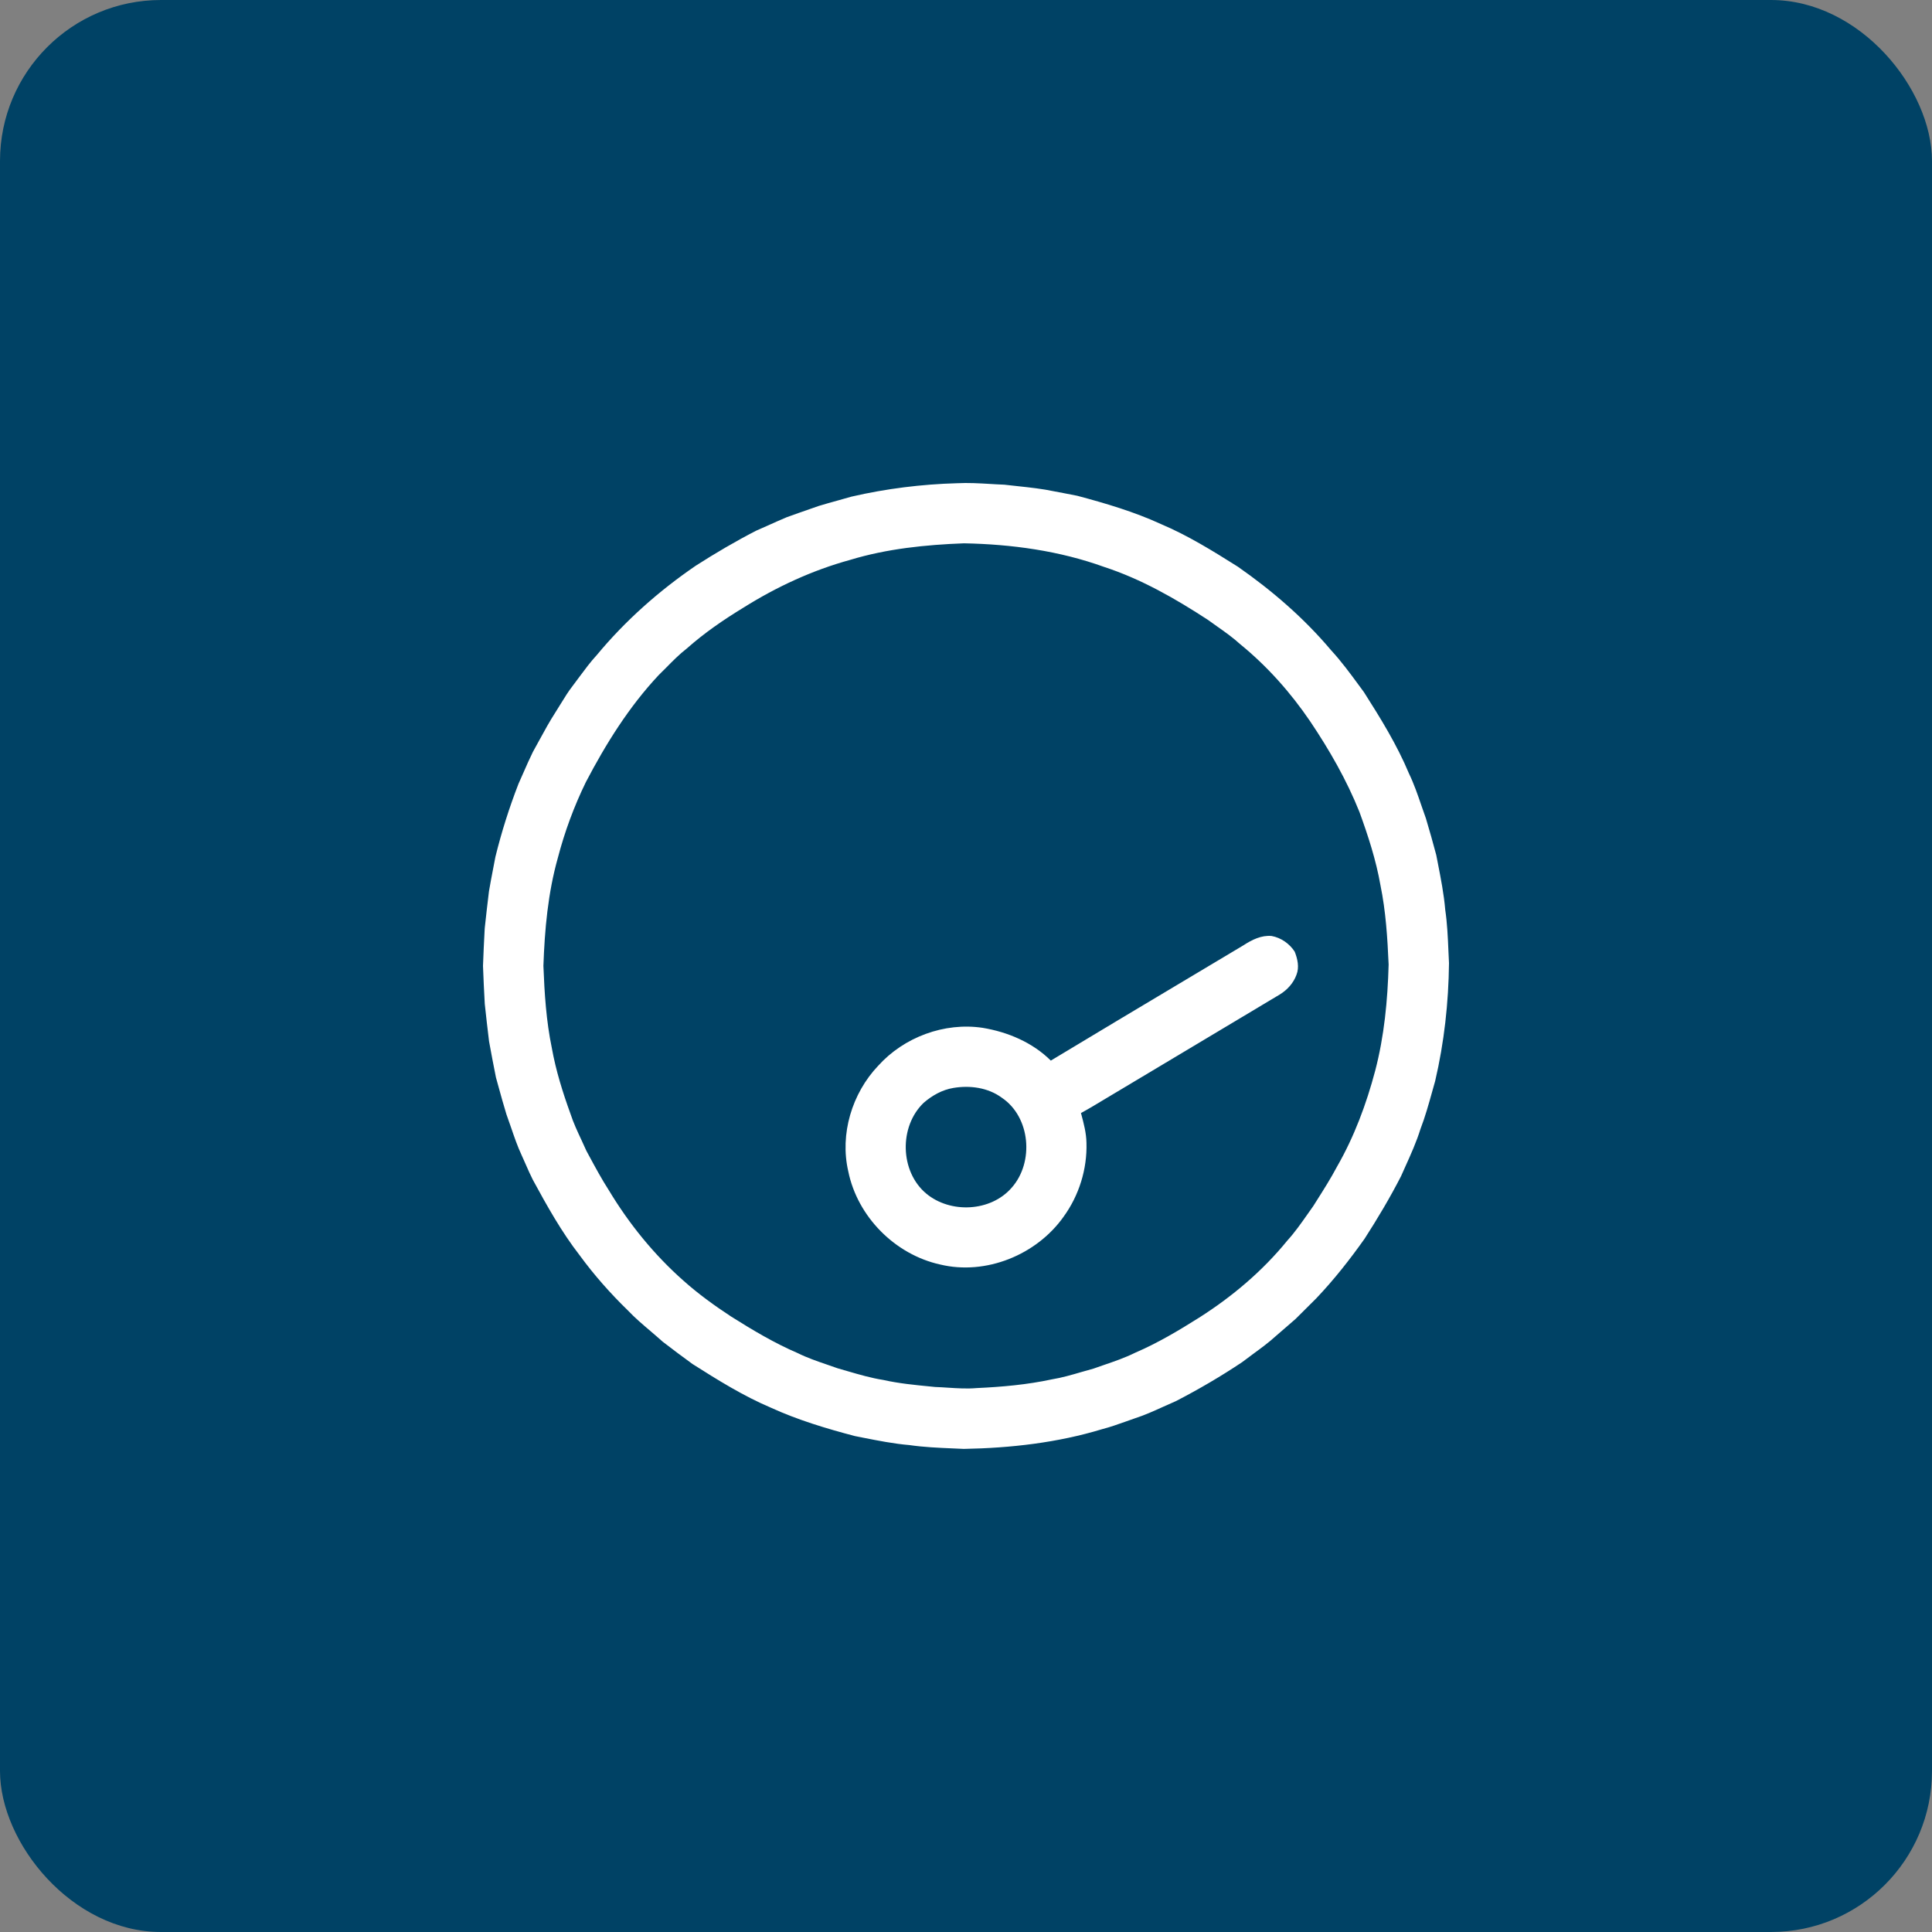
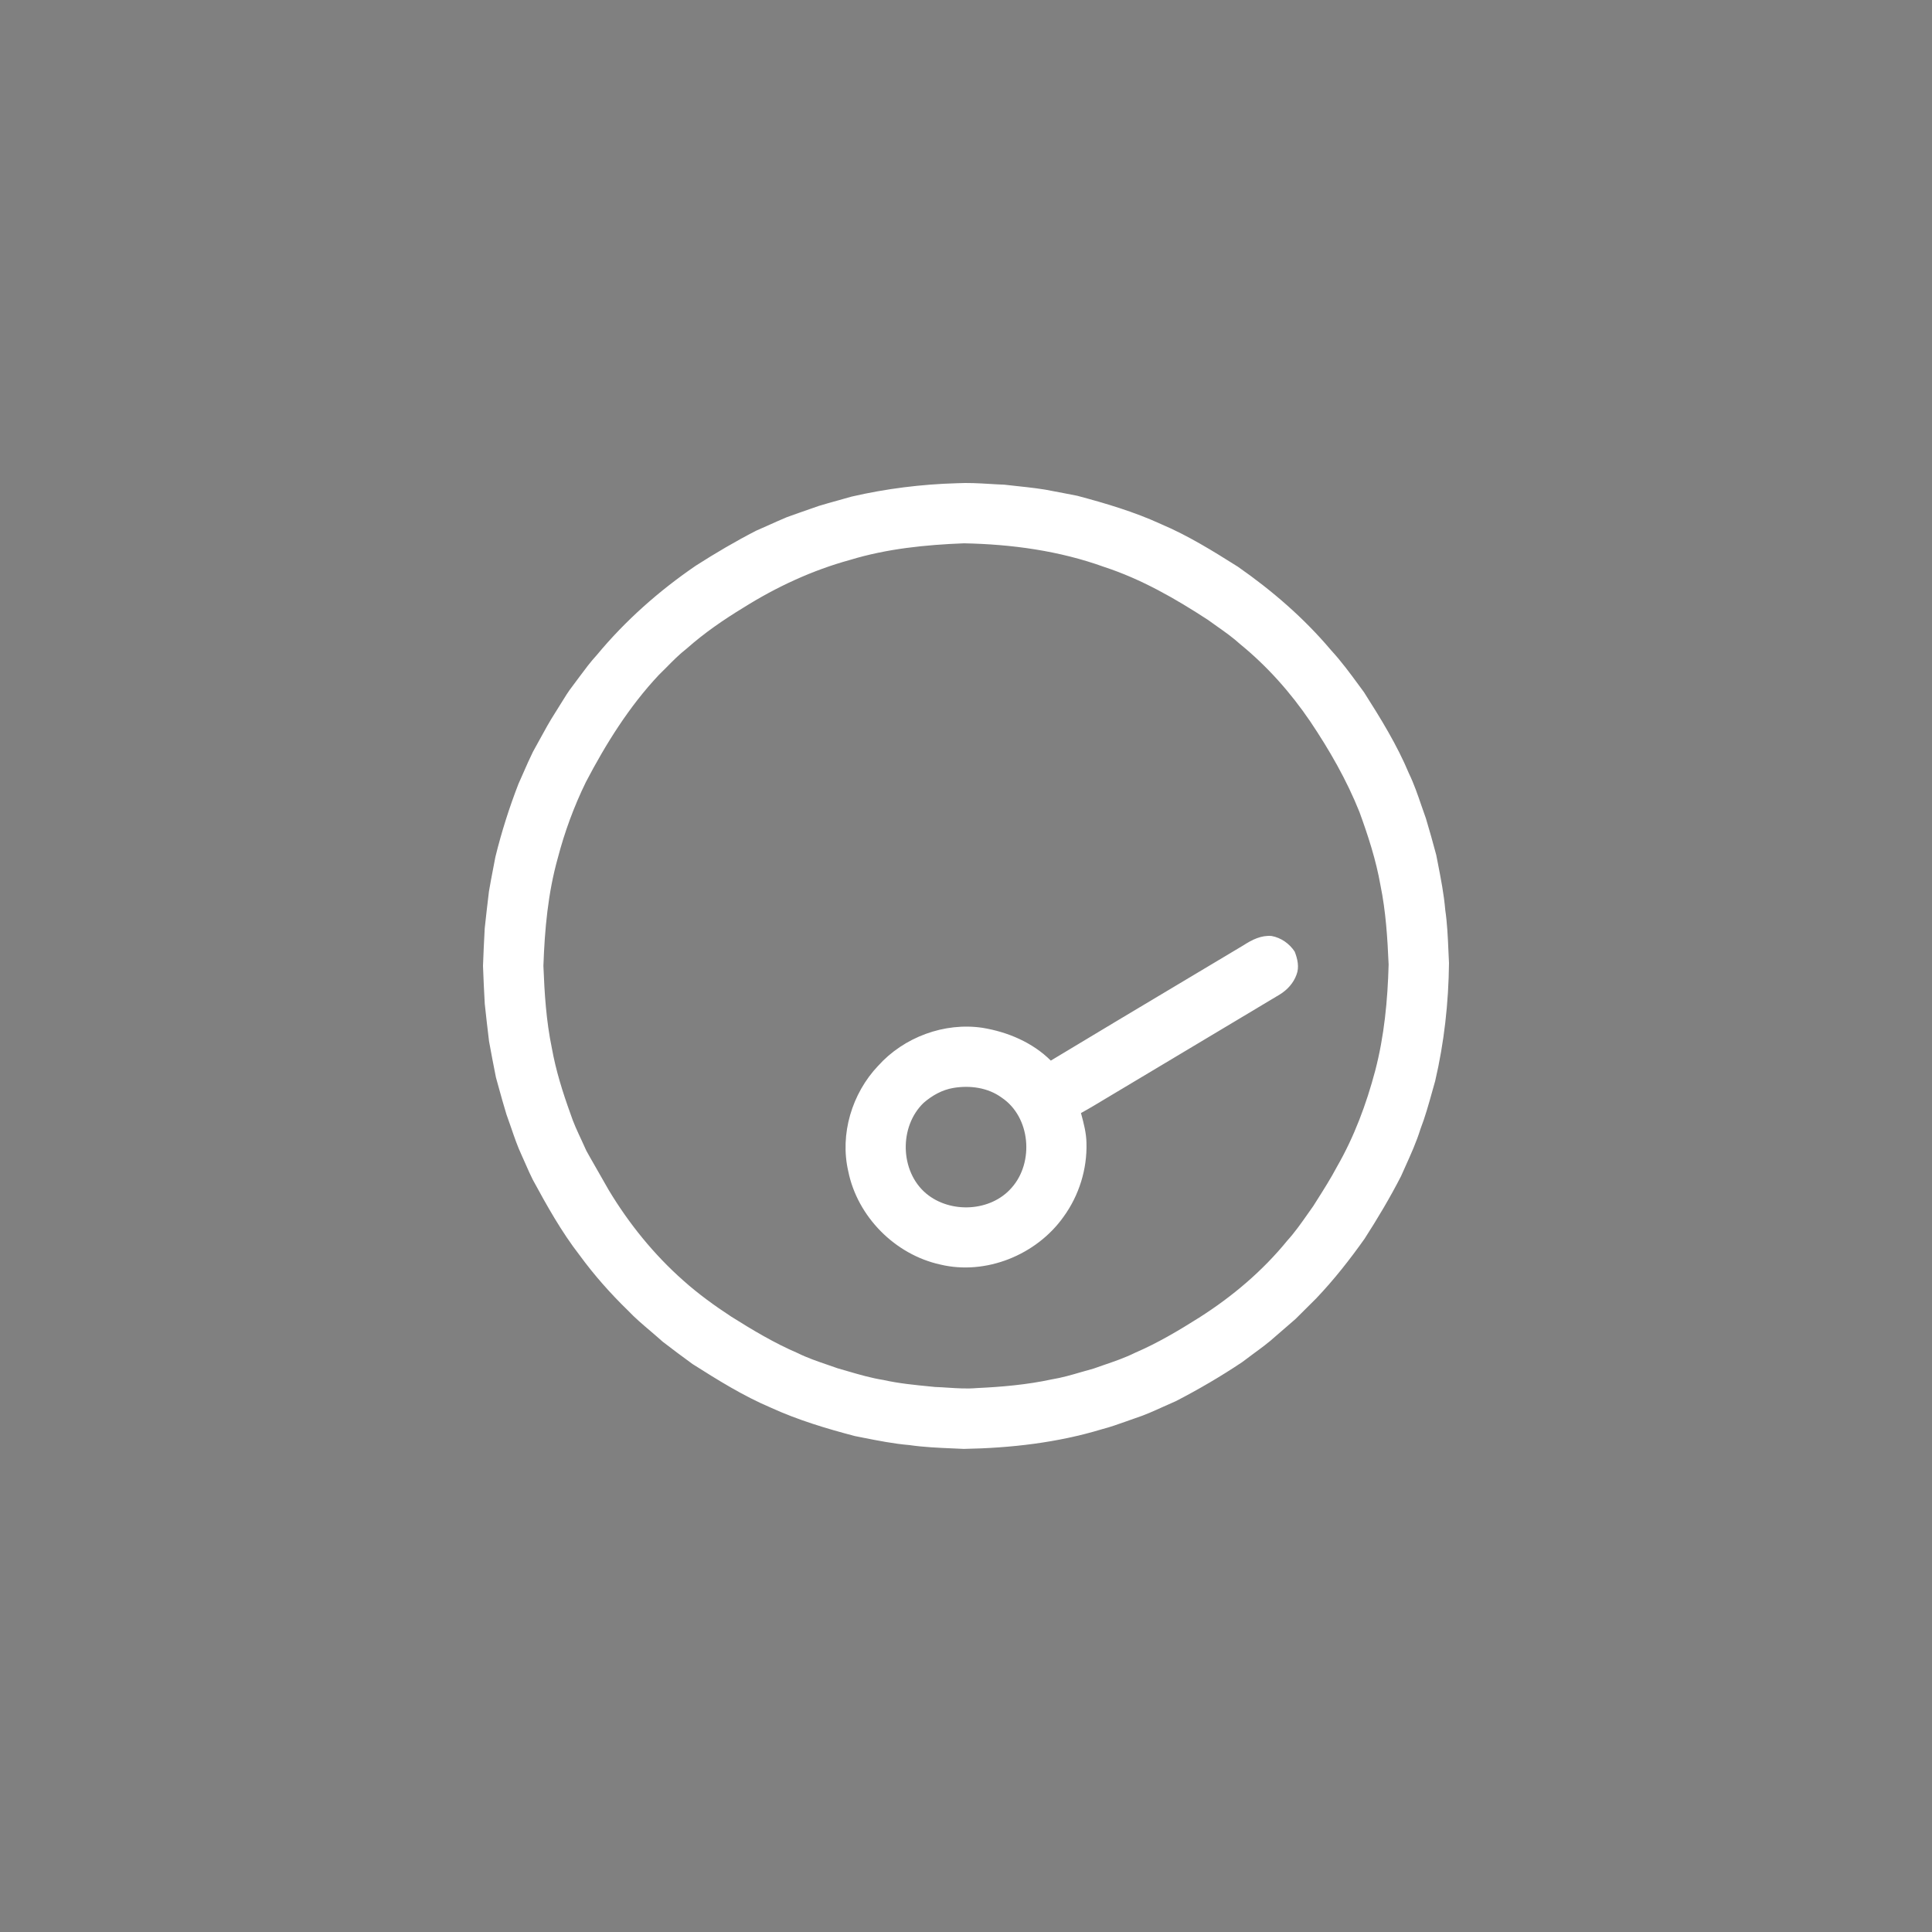
<svg xmlns="http://www.w3.org/2000/svg" width="60" height="60" viewBox="0 0 60 60" fill="none">
  <rect x="0" y="0" width="60" height="60" fill="#808080" stroke="none" />
-   <rect width="60" height="60" rx="5" fill="#004265" />
  <g clip-path="url(#clip0_5364_188)">
-     <path fill-rule="evenodd" clip-rule="evenodd" d="M30.743 15.029C30.403 15.009 30.063 14.989 29.723 15.007C28.62 15.038 27.521 15.175 26.445 15.423C26.305 15.464 26.164 15.503 26.023 15.542C25.823 15.597 25.624 15.653 25.426 15.713C25.343 15.742 25.26 15.771 25.177 15.8C24.928 15.887 24.679 15.973 24.432 16.063C24.235 16.146 24.04 16.233 23.845 16.321C23.724 16.375 23.603 16.429 23.481 16.482C22.84 16.812 22.218 17.178 21.61 17.567C20.467 18.348 19.42 19.274 18.536 20.341C18.34 20.553 18.169 20.785 17.997 21.016C17.93 21.108 17.862 21.2 17.793 21.29C17.654 21.467 17.537 21.658 17.419 21.85C17.367 21.935 17.315 22.02 17.261 22.104C17.071 22.397 16.904 22.704 16.737 23.01C16.674 23.125 16.611 23.24 16.548 23.354C16.445 23.564 16.351 23.778 16.257 23.992C16.206 24.109 16.155 24.226 16.102 24.342C15.815 25.083 15.574 25.841 15.385 26.612C15.36 26.748 15.334 26.884 15.307 27.019C15.265 27.24 15.222 27.46 15.185 27.682C15.139 28.059 15.095 28.438 15.055 28.816L15.051 28.875C15.032 29.249 15.012 29.624 15 29.998C15.013 30.392 15.034 30.785 15.055 31.178L15.055 31.178C15.096 31.566 15.141 31.953 15.188 32.34C15.257 32.714 15.326 33.088 15.402 33.461C15.43 33.559 15.457 33.658 15.484 33.757C15.563 34.042 15.641 34.326 15.728 34.608C15.779 34.746 15.827 34.886 15.875 35.026C15.973 35.313 16.071 35.6 16.2 35.876C16.245 35.973 16.288 36.071 16.331 36.17C16.401 36.329 16.47 36.487 16.549 36.642C16.987 37.449 17.437 38.256 18.001 38.983C18.45 39.597 18.956 40.169 19.502 40.699C19.718 40.928 19.958 41.131 20.198 41.335C20.326 41.445 20.455 41.555 20.581 41.668C20.885 41.904 21.196 42.134 21.507 42.361C22.292 42.859 23.086 43.354 23.943 43.718C24.777 44.099 25.659 44.364 26.544 44.597C26.629 44.614 26.715 44.631 26.8 44.648C27.277 44.742 27.755 44.837 28.24 44.878C28.69 44.943 29.143 44.963 29.597 44.982C29.709 44.987 29.821 44.992 29.933 44.997C31.383 44.971 32.84 44.806 34.231 44.383C34.476 44.32 34.714 44.235 34.951 44.151C35.052 44.114 35.153 44.079 35.254 44.044C35.55 43.949 35.832 43.821 36.114 43.693C36.249 43.632 36.383 43.571 36.519 43.513C37.227 43.147 37.917 42.744 38.58 42.3C38.693 42.213 38.808 42.129 38.923 42.044C39.164 41.867 39.406 41.691 39.627 41.488C39.717 41.408 39.809 41.33 39.9 41.252C40.011 41.157 40.122 41.062 40.231 40.965C40.35 40.849 40.467 40.732 40.584 40.614C40.683 40.515 40.782 40.415 40.882 40.317C41.429 39.741 41.92 39.117 42.379 38.469C42.784 37.839 43.168 37.195 43.51 36.528C43.554 36.429 43.598 36.33 43.643 36.231C43.816 35.848 43.989 35.465 44.114 35.062C44.258 34.688 44.366 34.301 44.474 33.915C44.505 33.801 44.537 33.687 44.57 33.574C44.851 32.373 44.986 31.141 45 29.91C44.993 29.782 44.988 29.655 44.982 29.527C44.964 29.102 44.945 28.675 44.883 28.253C44.842 27.768 44.748 27.291 44.655 26.814C44.638 26.727 44.621 26.64 44.604 26.553C44.502 26.172 44.397 25.793 44.283 25.416C44.235 25.284 44.189 25.15 44.143 25.017C44.028 24.68 43.912 24.343 43.757 24.022C43.385 23.132 42.876 22.308 42.359 21.496C42.309 21.428 42.259 21.36 42.209 21.292C41.933 20.916 41.656 20.539 41.339 20.195C40.5 19.199 39.506 18.34 38.439 17.597C37.67 17.113 36.895 16.631 36.056 16.276C35.223 15.893 34.34 15.633 33.456 15.397C33.313 15.367 33.169 15.34 33.025 15.313C32.931 15.296 32.838 15.278 32.745 15.26C32.371 15.18 31.992 15.14 31.612 15.099C31.471 15.084 31.329 15.069 31.188 15.052C31.04 15.047 30.892 15.038 30.743 15.029ZM26.401 17.388C27.546 17.04 28.745 16.919 29.937 16.873C31.413 16.902 32.898 17.103 34.291 17.607C35.445 17.984 36.505 18.592 37.517 19.253C37.608 19.319 37.701 19.385 37.793 19.45C38.039 19.623 38.284 19.796 38.507 19.999C39.351 20.686 40.081 21.507 40.692 22.407C41.287 23.293 41.822 24.225 42.219 25.217C42.489 25.959 42.735 26.713 42.871 27.491C43.038 28.302 43.089 29.13 43.125 29.955C43.095 31.065 42.989 32.18 42.707 33.256C42.433 34.289 42.057 35.301 41.523 36.23C41.331 36.592 41.112 36.938 40.893 37.284C40.857 37.341 40.821 37.398 40.785 37.455C40.723 37.542 40.662 37.629 40.601 37.716C40.405 37.995 40.209 38.274 39.979 38.527C39.209 39.473 38.266 40.269 37.238 40.922C36.599 41.325 35.947 41.712 35.252 42.011C34.937 42.167 34.605 42.281 34.273 42.394C34.168 42.431 34.062 42.466 33.958 42.504C33.834 42.537 33.71 42.573 33.586 42.609C33.282 42.698 32.977 42.787 32.663 42.838C31.896 43.003 31.113 43.072 30.33 43.108C30.035 43.134 29.739 43.115 29.444 43.096C29.309 43.087 29.174 43.078 29.04 43.074C28.991 43.069 28.941 43.064 28.892 43.059C28.403 43.011 27.913 42.964 27.433 42.856C27.059 42.797 26.696 42.692 26.333 42.586C26.227 42.555 26.121 42.524 26.015 42.494C25.903 42.454 25.791 42.416 25.678 42.377C25.372 42.272 25.066 42.167 24.776 42.023C24.052 41.713 23.374 41.307 22.708 40.888C22.191 40.549 21.689 40.186 21.227 39.774C20.312 38.966 19.535 38.006 18.906 36.961C18.686 36.619 18.492 36.26 18.298 35.901C18.269 35.847 18.24 35.794 18.211 35.74C18.161 35.628 18.11 35.516 18.058 35.405C17.933 35.138 17.808 34.871 17.717 34.591C17.476 33.926 17.263 33.247 17.138 32.549C16.963 31.71 16.909 30.851 16.876 29.996C16.915 28.868 17.017 27.733 17.324 26.643C17.536 25.831 17.827 25.042 18.195 24.288C18.817 23.099 19.535 21.948 20.456 20.966C20.536 20.888 20.614 20.809 20.693 20.73C20.896 20.524 21.099 20.318 21.329 20.14C21.872 19.658 22.473 19.245 23.093 18.868C24.12 18.224 25.23 17.709 26.401 17.388ZM39.49 29.068C39.173 29.039 38.877 29.187 38.62 29.355C38.027 29.709 37.434 30.063 36.842 30.417C35.438 31.255 34.034 32.093 32.634 32.938C32.067 32.374 31.297 32.049 30.516 31.92C29.329 31.742 28.073 32.209 27.272 33.099C26.459 33.955 26.076 35.221 26.344 36.378C26.63 37.786 27.796 38.961 29.196 39.27C30.619 39.614 32.193 38.97 33.031 37.786C33.51 37.127 33.766 36.306 33.741 35.492C33.736 35.187 33.658 34.894 33.58 34.602C33.576 34.59 33.573 34.578 33.57 34.567C33.831 34.424 34.086 34.27 34.341 34.116C34.494 34.023 34.648 33.93 34.803 33.84C35.742 33.279 36.68 32.718 37.618 32.157C38.328 31.732 39.037 31.308 39.746 30.884C39.977 30.742 40.171 30.53 40.263 30.273C40.356 30.04 40.297 29.779 40.208 29.554C40.047 29.306 39.782 29.12 39.49 29.068ZM28.686 34.248C28.949 34.021 29.262 33.844 29.607 33.787C30.122 33.7 30.684 33.775 31.111 34.09C32.005 34.691 32.12 36.096 31.418 36.886C30.769 37.635 29.513 37.694 28.762 37.065C27.944 36.377 27.918 34.983 28.686 34.248Z" fill="white" />
+     <path fill-rule="evenodd" clip-rule="evenodd" d="M30.743 15.029C30.403 15.009 30.063 14.989 29.723 15.007C28.62 15.038 27.521 15.175 26.445 15.423C26.305 15.464 26.164 15.503 26.023 15.542C25.823 15.597 25.624 15.653 25.426 15.713C25.343 15.742 25.26 15.771 25.177 15.8C24.928 15.887 24.679 15.973 24.432 16.063C24.235 16.146 24.04 16.233 23.845 16.321C23.724 16.375 23.603 16.429 23.481 16.482C22.84 16.812 22.218 17.178 21.61 17.567C20.467 18.348 19.42 19.274 18.536 20.341C18.34 20.553 18.169 20.785 17.997 21.016C17.93 21.108 17.862 21.2 17.793 21.29C17.654 21.467 17.537 21.658 17.419 21.85C17.367 21.935 17.315 22.02 17.261 22.104C17.071 22.397 16.904 22.704 16.737 23.01C16.674 23.125 16.611 23.24 16.548 23.354C16.445 23.564 16.351 23.778 16.257 23.992C16.206 24.109 16.155 24.226 16.102 24.342C15.815 25.083 15.574 25.841 15.385 26.612C15.36 26.748 15.334 26.884 15.307 27.019C15.265 27.24 15.222 27.46 15.185 27.682C15.139 28.059 15.095 28.438 15.055 28.816L15.051 28.875C15.032 29.249 15.012 29.624 15 29.998C15.013 30.392 15.034 30.785 15.055 31.178L15.055 31.178C15.096 31.566 15.141 31.953 15.188 32.34C15.257 32.714 15.326 33.088 15.402 33.461C15.43 33.559 15.457 33.658 15.484 33.757C15.563 34.042 15.641 34.326 15.728 34.608C15.779 34.746 15.827 34.886 15.875 35.026C15.973 35.313 16.071 35.6 16.2 35.876C16.245 35.973 16.288 36.071 16.331 36.17C16.401 36.329 16.47 36.487 16.549 36.642C16.987 37.449 17.437 38.256 18.001 38.983C18.45 39.597 18.956 40.169 19.502 40.699C19.718 40.928 19.958 41.131 20.198 41.335C20.326 41.445 20.455 41.555 20.581 41.668C20.885 41.904 21.196 42.134 21.507 42.361C22.292 42.859 23.086 43.354 23.943 43.718C24.777 44.099 25.659 44.364 26.544 44.597C26.629 44.614 26.715 44.631 26.8 44.648C27.277 44.742 27.755 44.837 28.24 44.878C28.69 44.943 29.143 44.963 29.597 44.982C29.709 44.987 29.821 44.992 29.933 44.997C31.383 44.971 32.84 44.806 34.231 44.383C34.476 44.32 34.714 44.235 34.951 44.151C35.052 44.114 35.153 44.079 35.254 44.044C35.55 43.949 35.832 43.821 36.114 43.693C36.249 43.632 36.383 43.571 36.519 43.513C37.227 43.147 37.917 42.744 38.58 42.3C38.693 42.213 38.808 42.129 38.923 42.044C39.164 41.867 39.406 41.691 39.627 41.488C39.717 41.408 39.809 41.33 39.9 41.252C40.011 41.157 40.122 41.062 40.231 40.965C40.35 40.849 40.467 40.732 40.584 40.614C40.683 40.515 40.782 40.415 40.882 40.317C41.429 39.741 41.92 39.117 42.379 38.469C42.784 37.839 43.168 37.195 43.51 36.528C43.554 36.429 43.598 36.33 43.643 36.231C43.816 35.848 43.989 35.465 44.114 35.062C44.258 34.688 44.366 34.301 44.474 33.915C44.505 33.801 44.537 33.687 44.57 33.574C44.851 32.373 44.986 31.141 45 29.91C44.993 29.782 44.988 29.655 44.982 29.527C44.964 29.102 44.945 28.675 44.883 28.253C44.842 27.768 44.748 27.291 44.655 26.814C44.638 26.727 44.621 26.64 44.604 26.553C44.502 26.172 44.397 25.793 44.283 25.416C44.235 25.284 44.189 25.15 44.143 25.017C44.028 24.68 43.912 24.343 43.757 24.022C43.385 23.132 42.876 22.308 42.359 21.496C42.309 21.428 42.259 21.36 42.209 21.292C41.933 20.916 41.656 20.539 41.339 20.195C40.5 19.199 39.506 18.34 38.439 17.597C37.67 17.113 36.895 16.631 36.056 16.276C35.223 15.893 34.34 15.633 33.456 15.397C33.313 15.367 33.169 15.34 33.025 15.313C32.931 15.296 32.838 15.278 32.745 15.26C32.371 15.18 31.992 15.14 31.612 15.099C31.471 15.084 31.329 15.069 31.188 15.052C31.04 15.047 30.892 15.038 30.743 15.029ZM26.401 17.388C27.546 17.04 28.745 16.919 29.937 16.873C31.413 16.902 32.898 17.103 34.291 17.607C35.445 17.984 36.505 18.592 37.517 19.253C37.608 19.319 37.701 19.385 37.793 19.45C38.039 19.623 38.284 19.796 38.507 19.999C39.351 20.686 40.081 21.507 40.692 22.407C41.287 23.293 41.822 24.225 42.219 25.217C42.489 25.959 42.735 26.713 42.871 27.491C43.038 28.302 43.089 29.13 43.125 29.955C43.095 31.065 42.989 32.18 42.707 33.256C42.433 34.289 42.057 35.301 41.523 36.23C41.331 36.592 41.112 36.938 40.893 37.284C40.857 37.341 40.821 37.398 40.785 37.455C40.723 37.542 40.662 37.629 40.601 37.716C40.405 37.995 40.209 38.274 39.979 38.527C39.209 39.473 38.266 40.269 37.238 40.922C36.599 41.325 35.947 41.712 35.252 42.011C34.937 42.167 34.605 42.281 34.273 42.394C34.168 42.431 34.062 42.466 33.958 42.504C33.834 42.537 33.71 42.573 33.586 42.609C33.282 42.698 32.977 42.787 32.663 42.838C31.896 43.003 31.113 43.072 30.33 43.108C30.035 43.134 29.739 43.115 29.444 43.096C29.309 43.087 29.174 43.078 29.04 43.074C28.991 43.069 28.941 43.064 28.892 43.059C28.403 43.011 27.913 42.964 27.433 42.856C27.059 42.797 26.696 42.692 26.333 42.586C26.227 42.555 26.121 42.524 26.015 42.494C25.903 42.454 25.791 42.416 25.678 42.377C25.372 42.272 25.066 42.167 24.776 42.023C24.052 41.713 23.374 41.307 22.708 40.888C22.191 40.549 21.689 40.186 21.227 39.774C20.312 38.966 19.535 38.006 18.906 36.961C18.269 35.847 18.24 35.794 18.211 35.74C18.161 35.628 18.11 35.516 18.058 35.405C17.933 35.138 17.808 34.871 17.717 34.591C17.476 33.926 17.263 33.247 17.138 32.549C16.963 31.71 16.909 30.851 16.876 29.996C16.915 28.868 17.017 27.733 17.324 26.643C17.536 25.831 17.827 25.042 18.195 24.288C18.817 23.099 19.535 21.948 20.456 20.966C20.536 20.888 20.614 20.809 20.693 20.73C20.896 20.524 21.099 20.318 21.329 20.14C21.872 19.658 22.473 19.245 23.093 18.868C24.12 18.224 25.23 17.709 26.401 17.388ZM39.49 29.068C39.173 29.039 38.877 29.187 38.62 29.355C38.027 29.709 37.434 30.063 36.842 30.417C35.438 31.255 34.034 32.093 32.634 32.938C32.067 32.374 31.297 32.049 30.516 31.92C29.329 31.742 28.073 32.209 27.272 33.099C26.459 33.955 26.076 35.221 26.344 36.378C26.63 37.786 27.796 38.961 29.196 39.27C30.619 39.614 32.193 38.97 33.031 37.786C33.51 37.127 33.766 36.306 33.741 35.492C33.736 35.187 33.658 34.894 33.58 34.602C33.576 34.59 33.573 34.578 33.57 34.567C33.831 34.424 34.086 34.27 34.341 34.116C34.494 34.023 34.648 33.93 34.803 33.84C35.742 33.279 36.68 32.718 37.618 32.157C38.328 31.732 39.037 31.308 39.746 30.884C39.977 30.742 40.171 30.53 40.263 30.273C40.356 30.04 40.297 29.779 40.208 29.554C40.047 29.306 39.782 29.12 39.49 29.068ZM28.686 34.248C28.949 34.021 29.262 33.844 29.607 33.787C30.122 33.7 30.684 33.775 31.111 34.09C32.005 34.691 32.12 36.096 31.418 36.886C30.769 37.635 29.513 37.694 28.762 37.065C27.944 36.377 27.918 34.983 28.686 34.248Z" fill="white" />
  </g>
  <defs>
    <clipPath id="clip0_5364_188">
      <rect width="30" height="30" fill="white" transform="translate(15 15)" />
    </clipPath>
  </defs>
</svg>